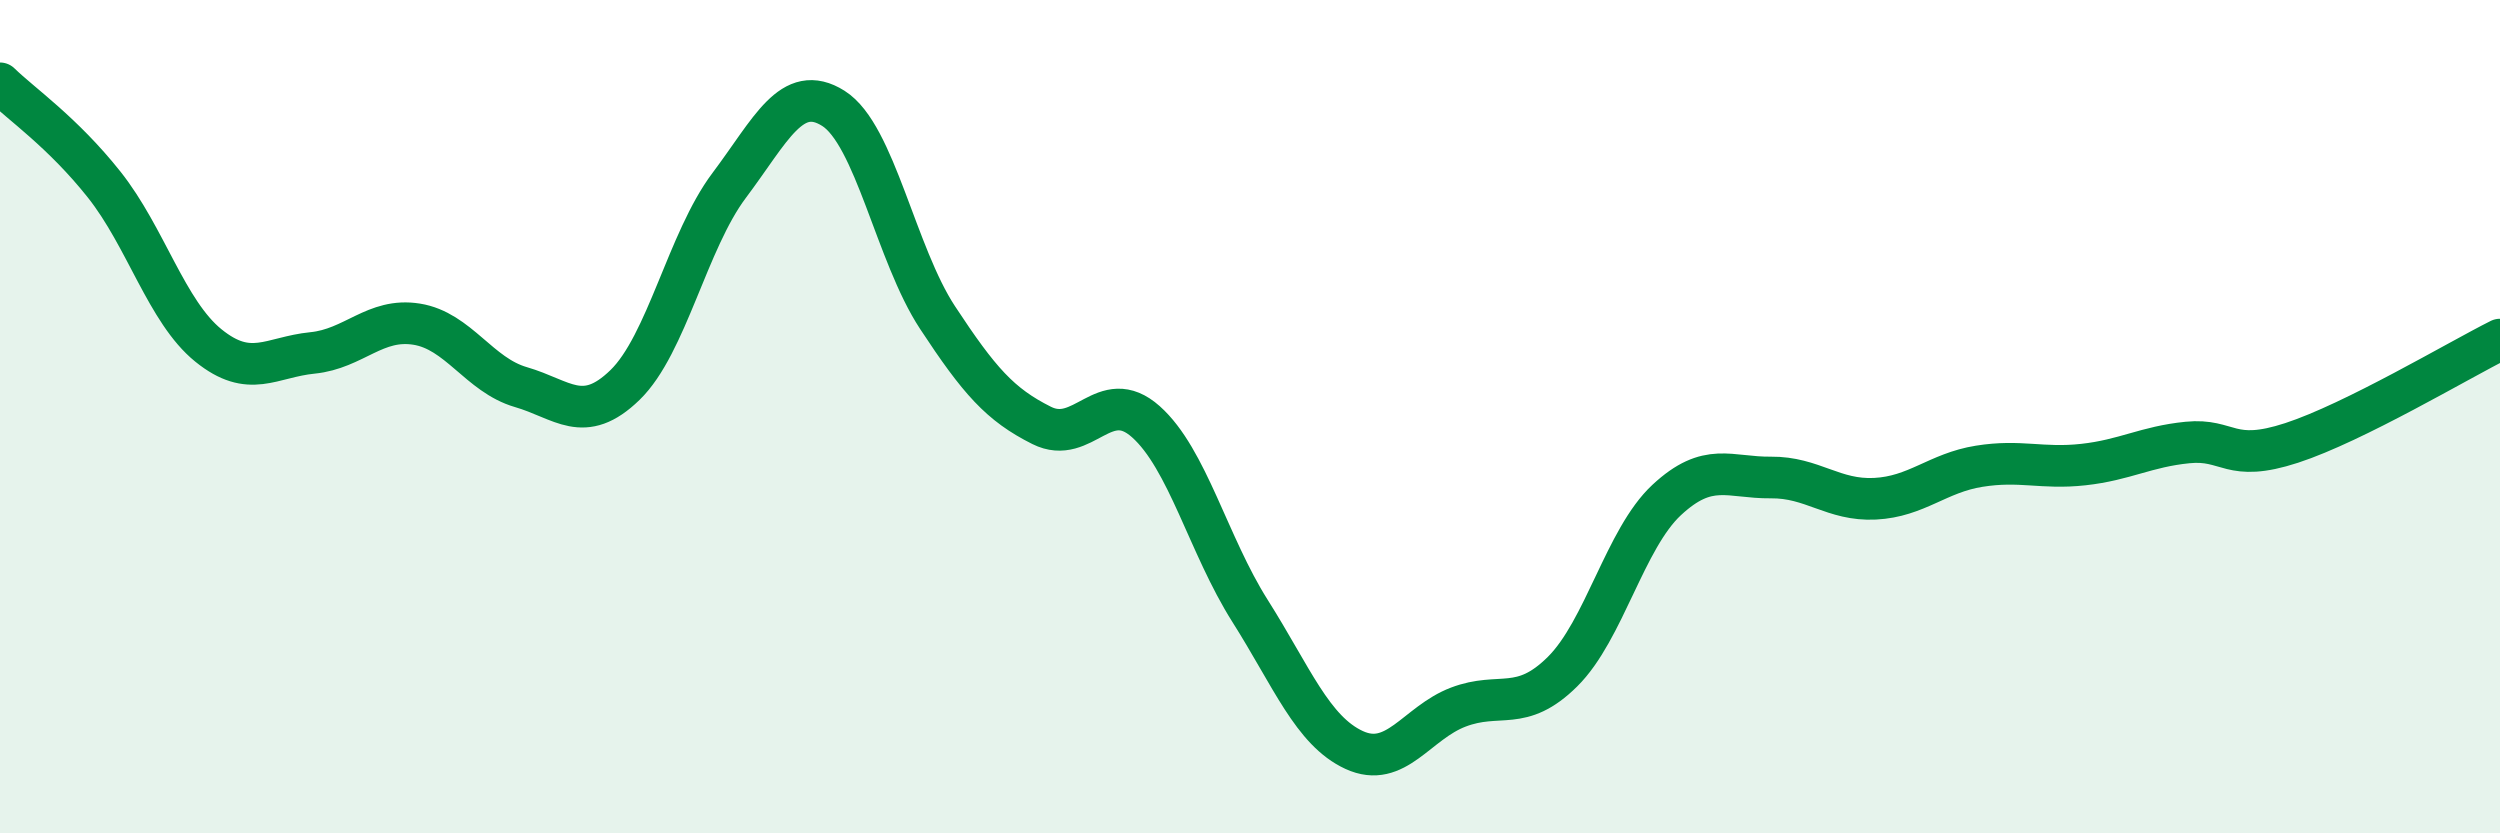
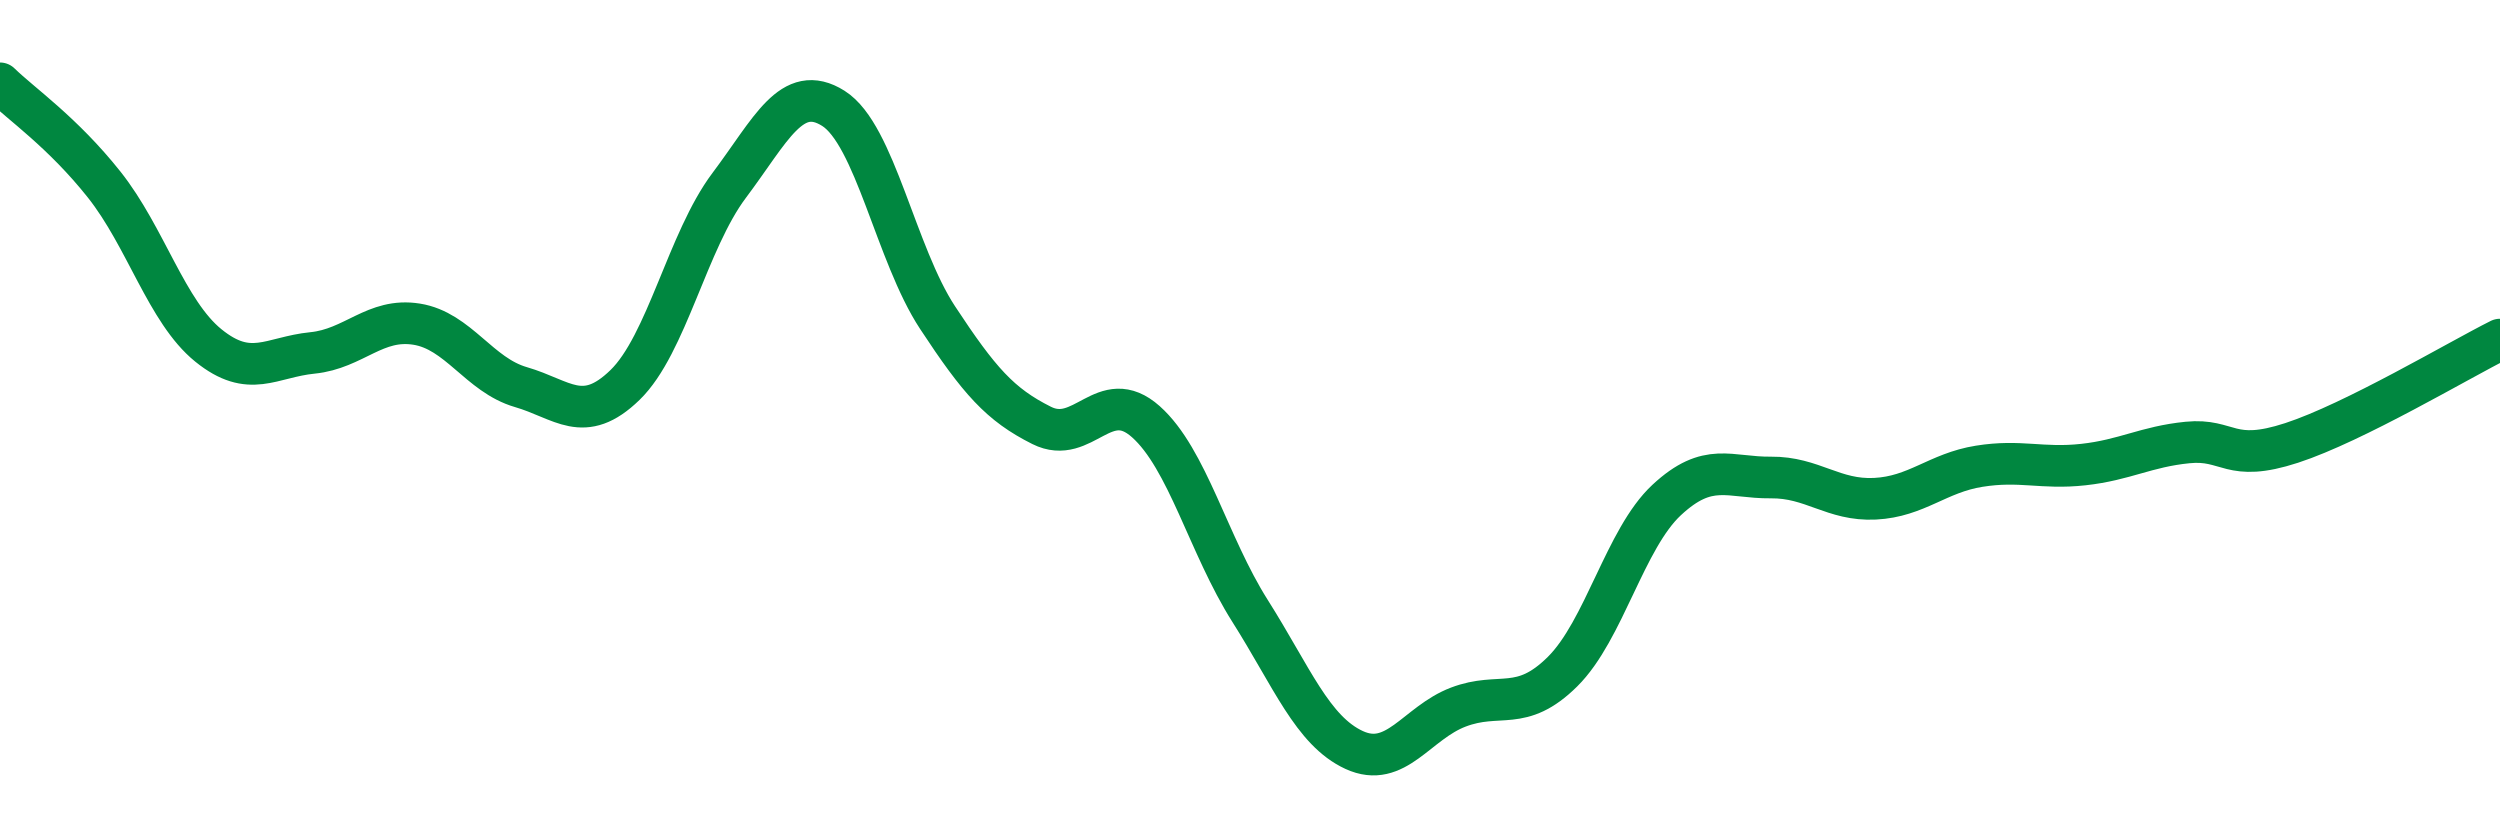
<svg xmlns="http://www.w3.org/2000/svg" width="60" height="20" viewBox="0 0 60 20">
-   <path d="M 0,2 C 0.5,2.49 1.5,3.17 2.5,4.43 C 3.5,5.69 4,7.48 5,8.29 C 6,9.1 6.5,8.57 7.5,8.47 C 8.5,8.37 9,7.62 10,7.78 C 11,7.94 11.5,9 12.5,9.29 C 13.5,9.58 14,10.21 15,9.24 C 16,8.27 16.5,5.78 17.5,4.45 C 18.5,3.12 19,1.97 20,2.6 C 21,3.23 21.5,6.1 22.5,7.62 C 23.5,9.14 24,9.71 25,10.21 C 26,10.71 26.5,9.23 27.5,10.12 C 28.5,11.01 29,13.08 30,14.66 C 31,16.24 31.5,17.54 32.5,18 C 33.5,18.46 34,17.35 35,16.97 C 36,16.59 36.5,17.11 37.5,16.12 C 38.5,15.13 39,12.93 40,12 C 41,11.07 41.5,11.47 42.5,11.46 C 43.5,11.45 44,12.02 45,11.97 C 46,11.92 46.5,11.35 47.5,11.19 C 48.5,11.03 49,11.26 50,11.15 C 51,11.04 51.5,10.72 52.5,10.62 C 53.5,10.52 53.5,11.12 55,10.63 C 56.5,10.14 59,8.65 60,8.15L60 20L0 20Z" fill="#008740" opacity="0.1" stroke-linecap="round" stroke-linejoin="round" />
  <path d="M 0,2 C 0.5,2.49 1.5,3.17 2.5,4.43 C 3.5,5.69 4,7.48 5,8.29 C 6,9.1 6.5,8.57 7.5,8.47 C 8.5,8.37 9,7.62 10,7.78 C 11,7.94 11.5,9 12.5,9.29 C 13.5,9.58 14,10.21 15,9.24 C 16,8.27 16.5,5.78 17.5,4.45 C 18.5,3.12 19,1.97 20,2.6 C 21,3.23 21.5,6.1 22.5,7.62 C 23.5,9.14 24,9.71 25,10.21 C 26,10.71 26.5,9.23 27.5,10.12 C 28.5,11.01 29,13.08 30,14.66 C 31,16.24 31.5,17.54 32.5,18 C 33.5,18.46 34,17.35 35,16.97 C 36,16.59 36.5,17.11 37.5,16.12 C 38.5,15.13 39,12.93 40,12 C 41,11.07 41.5,11.47 42.5,11.46 C 43.5,11.45 44,12.02 45,11.97 C 46,11.92 46.5,11.35 47.5,11.19 C 48.5,11.03 49,11.26 50,11.15 C 51,11.04 51.5,10.72 52.5,10.62 C 53.5,10.52 53.5,11.12 55,10.63 C 56.5,10.14 59,8.65 60,8.15" stroke="#008740" stroke-width="1" fill="none" stroke-linecap="round" stroke-linejoin="round" />
</svg>